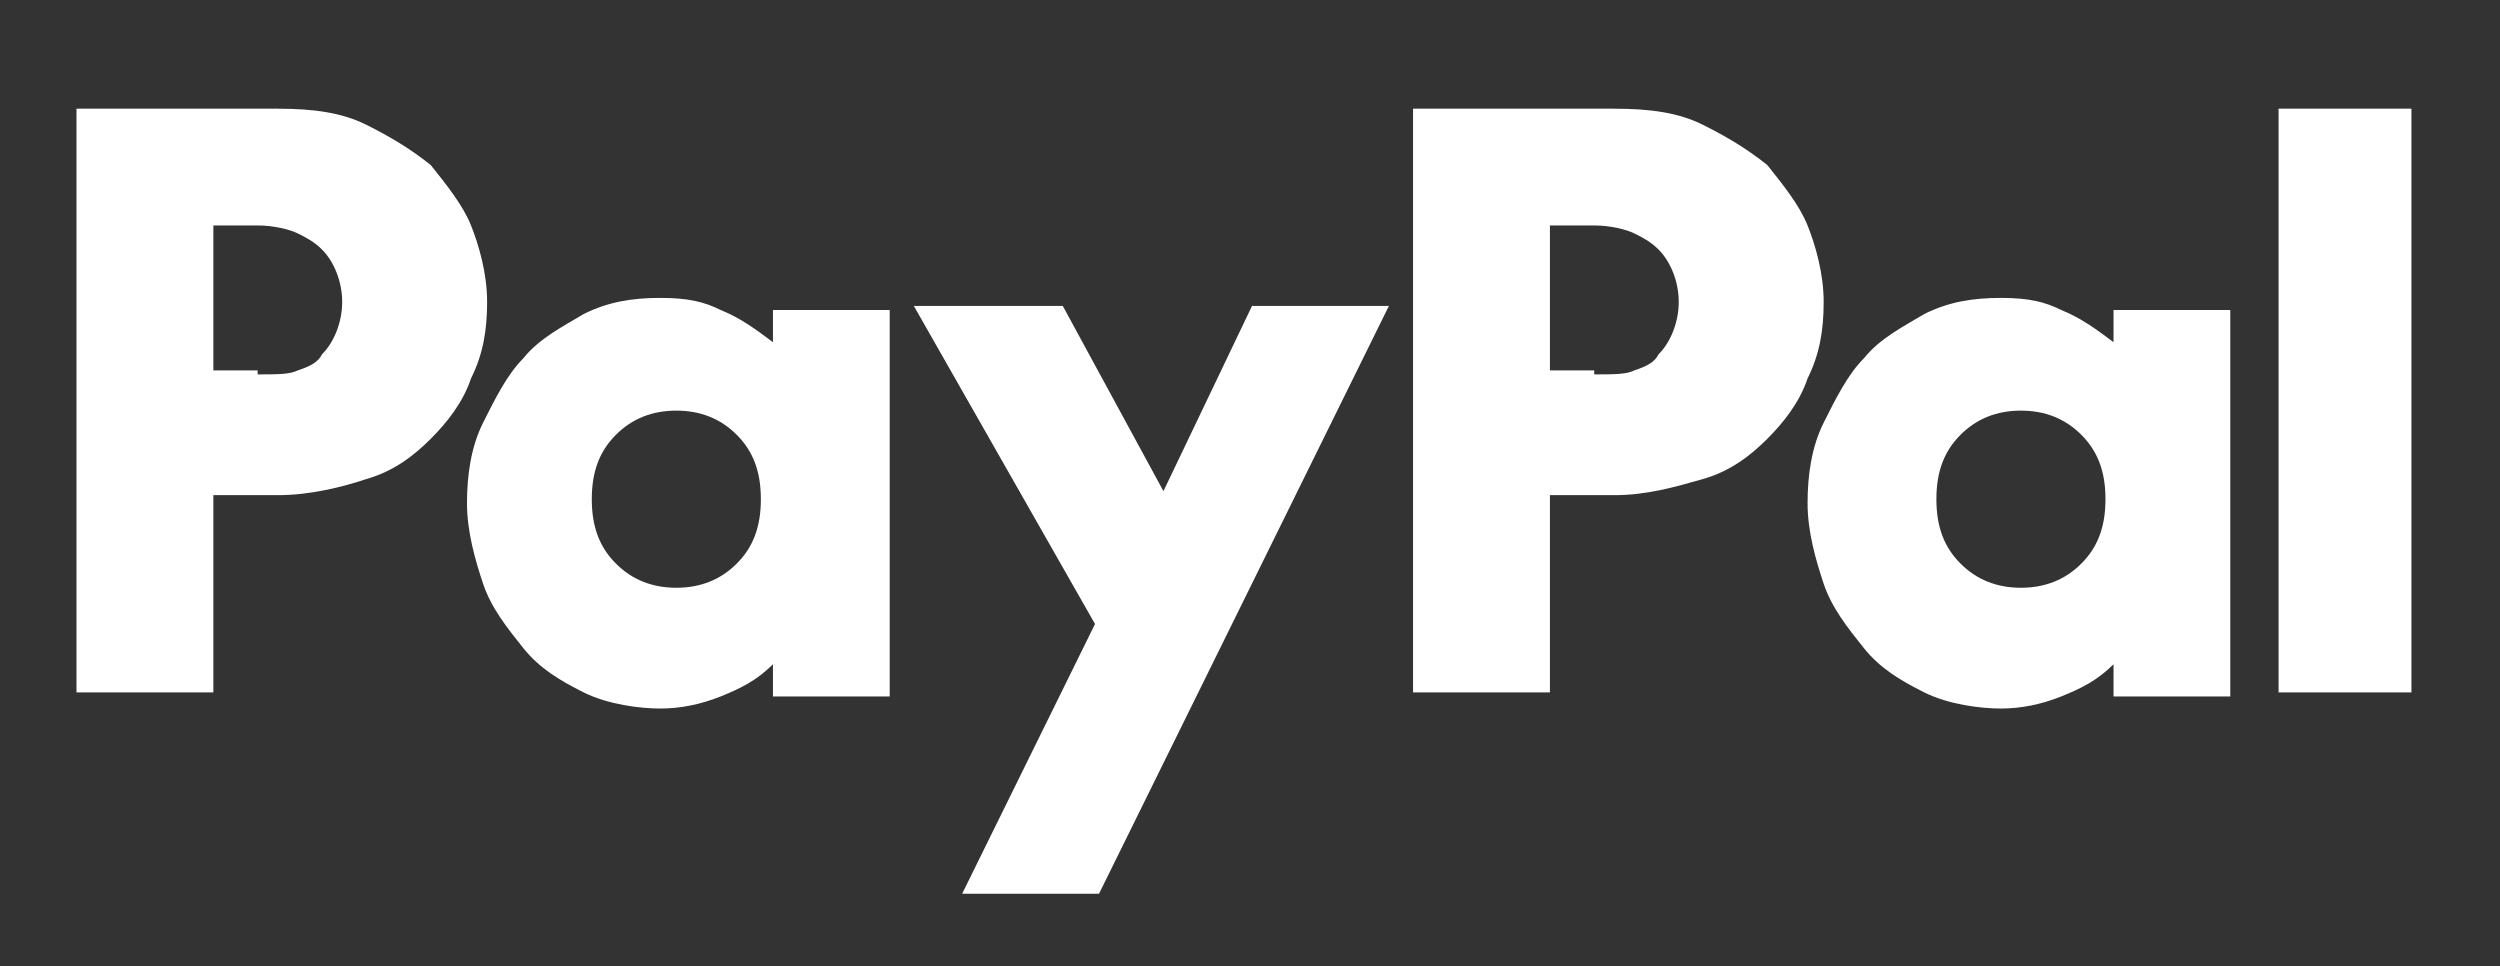
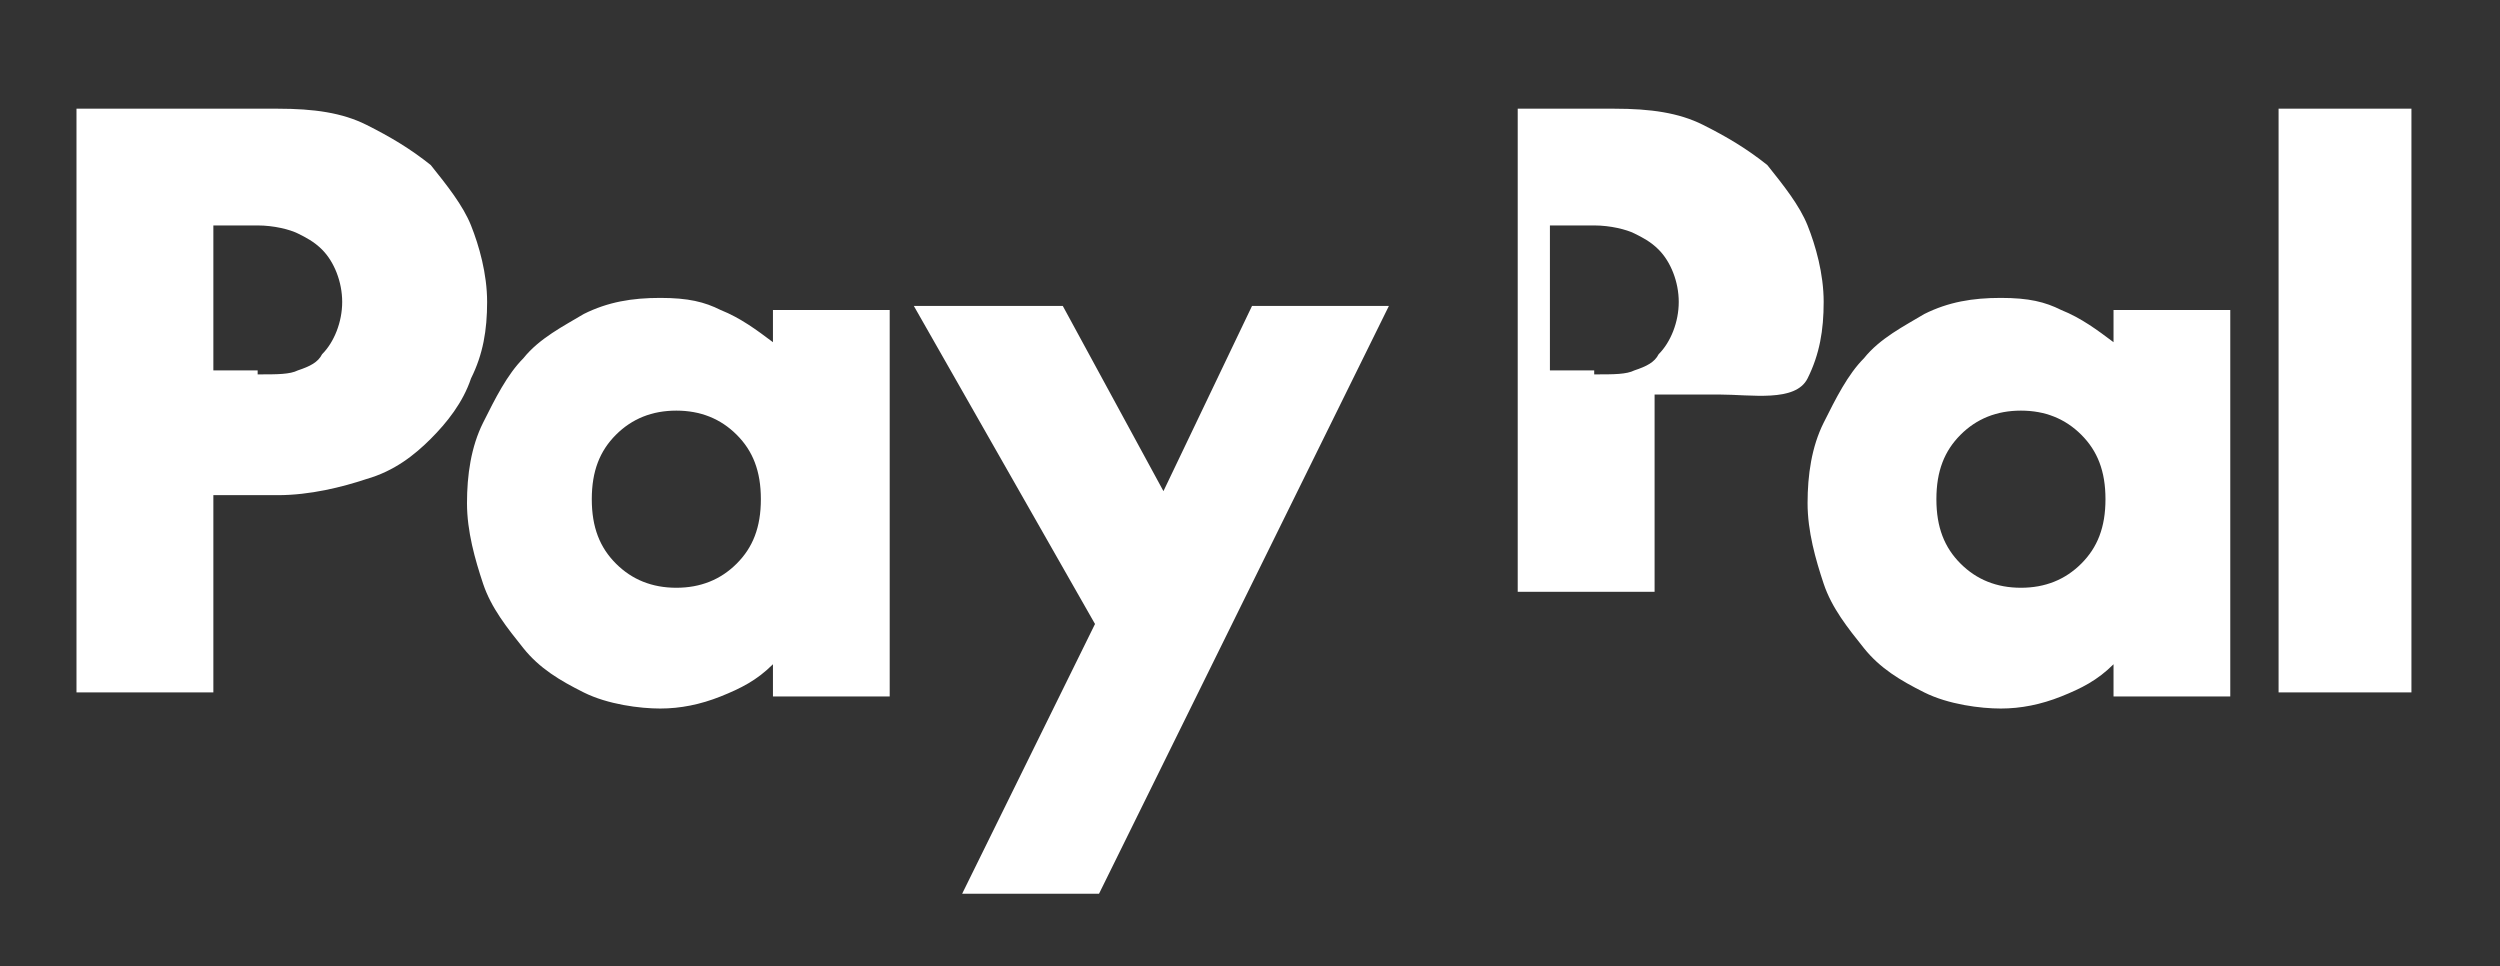
<svg xmlns="http://www.w3.org/2000/svg" id="Calque_1" version="1.1" viewBox="0 0 62.1 24">
  <rect x="0" y="0" width="62.1" height="24" fill="#333333" stroke="none" />
  <defs>
    <style>
      .st0 {
        fill: #fff;
      }
    </style>
  </defs>
-   <path class="st0" d="M59.9,2.7v14.5h-3.3V2.7h3.3ZM55.4,7.6v9.7h-2.9v-.8c-.4.4-.8.6-1.3.8-.5.2-1,.3-1.5.3s-1.3-.1-1.9-.4c-.6-.3-1.1-.6-1.5-1.1-.4-.5-.8-1-1-1.6-.2-.6-.4-1.3-.4-2s.1-1.4.4-2c.3-.6.6-1.2,1-1.6.4-.5,1-.8,1.5-1.1.6-.3,1.2-.4,1.9-.4s1.1.1,1.5.3c.5.2.9.5,1.3.8v-.8h2.9ZM50.2,14.6c.6,0,1.1-.2,1.5-.6.4-.4.6-.9.6-1.6s-.2-1.2-.6-1.6c-.4-.4-.9-.6-1.5-.6s-1.1.2-1.5.6c-.4.4-.6.9-.6,1.6s.2,1.2.6,1.6c.4.4.9.6,1.5.6ZM40.1,2.7c.9,0,1.6.1,2.2.4s1.1.6,1.6,1c.4.5.8,1,1,1.5s.4,1.2.4,1.9-.1,1.3-.4,1.9c-.2.6-.6,1.1-1,1.5-.4.4-.9.8-1.6,1s-1.4.4-2.2.4h-1.6v4.9h-3.4V2.7h5ZM39.6,9.3c.5,0,.8,0,1-.1.3-.1.5-.2.6-.4.3-.3.5-.8.5-1.3s-.2-1-.5-1.3c-.2-.2-.4-.3-.6-.4-.2-.1-.6-.2-1-.2h-1.1v3.6h1.1ZM22.7,7.6h3.7l2.5,4.6h0l2.2-4.6h3.4l-7.2,14.6h-3.4l3.3-6.7-4.5-7.9ZM22.1,7.6v9.7h-2.9v-.8c-.4.4-.8.6-1.3.8-.5.2-1,.3-1.5.3s-1.3-.1-1.9-.4c-.6-.3-1.1-.6-1.5-1.1-.4-.5-.8-1-1-1.6-.2-.6-.4-1.3-.4-2s.1-1.4.4-2c.3-.6.6-1.2,1-1.6.4-.5,1-.8,1.5-1.1.6-.3,1.2-.4,1.9-.4s1.1.1,1.5.3c.5.2.9.5,1.3.8v-.8h2.9ZM16.8,14.6c.6,0,1.1-.2,1.5-.6.4-.4.6-.9.6-1.6s-.2-1.2-.6-1.6c-.4-.4-.9-.6-1.5-.6s-1.1.2-1.5.6c-.4.4-.6.9-.6,1.6s.2,1.2.6,1.6c.4.4.9.6,1.5.6ZM6.9,2.7c.9,0,1.6.1,2.2.4s1.1.6,1.6,1c.4.5.8,1,1,1.5s.4,1.2.4,1.9-.1,1.3-.4,1.9c-.2.6-.6,1.1-1,1.5-.4.4-.9.8-1.6,1-.6.2-1.4.4-2.2.4h-1.6v4.9H1.9V2.7h5ZM6.4,9.3c.5,0,.8,0,1-.1.3-.1.5-.2.6-.4.3-.3.5-.8.5-1.3s-.2-1-.5-1.3c-.2-.2-.4-.3-.6-.4-.2-.1-.6-.2-1-.2h-1.1v3.6s1.1,0,1.1,0Z" />
+   <path class="st0" d="M59.9,2.7v14.5h-3.3V2.7h3.3ZM55.4,7.6v9.7h-2.9v-.8c-.4.4-.8.6-1.3.8-.5.2-1,.3-1.5.3s-1.3-.1-1.9-.4c-.6-.3-1.1-.6-1.5-1.1-.4-.5-.8-1-1-1.6-.2-.6-.4-1.3-.4-2s.1-1.4.4-2c.3-.6.6-1.2,1-1.6.4-.5,1-.8,1.5-1.1.6-.3,1.2-.4,1.9-.4s1.1.1,1.5.3c.5.2.9.5,1.3.8v-.8h2.9ZM50.2,14.6c.6,0,1.1-.2,1.5-.6.4-.4.6-.9.6-1.6s-.2-1.2-.6-1.6c-.4-.4-.9-.6-1.5-.6s-1.1.2-1.5.6c-.4.4-.6.9-.6,1.6s.2,1.2.6,1.6c.4.4.9.6,1.5.6ZM40.1,2.7c.9,0,1.6.1,2.2.4s1.1.6,1.6,1c.4.5.8,1,1,1.5s.4,1.2.4,1.9-.1,1.3-.4,1.9s-1.4.4-2.2.4h-1.6v4.9h-3.4V2.7h5ZM39.6,9.3c.5,0,.8,0,1-.1.3-.1.5-.2.6-.4.3-.3.5-.8.5-1.3s-.2-1-.5-1.3c-.2-.2-.4-.3-.6-.4-.2-.1-.6-.2-1-.2h-1.1v3.6h1.1ZM22.7,7.6h3.7l2.5,4.6h0l2.2-4.6h3.4l-7.2,14.6h-3.4l3.3-6.7-4.5-7.9ZM22.1,7.6v9.7h-2.9v-.8c-.4.4-.8.6-1.3.8-.5.2-1,.3-1.5.3s-1.3-.1-1.9-.4c-.6-.3-1.1-.6-1.5-1.1-.4-.5-.8-1-1-1.6-.2-.6-.4-1.3-.4-2s.1-1.4.4-2c.3-.6.6-1.2,1-1.6.4-.5,1-.8,1.5-1.1.6-.3,1.2-.4,1.9-.4s1.1.1,1.5.3c.5.2.9.5,1.3.8v-.8h2.9ZM16.8,14.6c.6,0,1.1-.2,1.5-.6.4-.4.6-.9.6-1.6s-.2-1.2-.6-1.6c-.4-.4-.9-.6-1.5-.6s-1.1.2-1.5.6c-.4.4-.6.9-.6,1.6s.2,1.2.6,1.6c.4.4.9.6,1.5.6ZM6.9,2.7c.9,0,1.6.1,2.2.4s1.1.6,1.6,1c.4.5.8,1,1,1.5s.4,1.2.4,1.9-.1,1.3-.4,1.9c-.2.6-.6,1.1-1,1.5-.4.4-.9.8-1.6,1-.6.2-1.4.4-2.2.4h-1.6v4.9H1.9V2.7h5ZM6.4,9.3c.5,0,.8,0,1-.1.3-.1.5-.2.6-.4.3-.3.5-.8.5-1.3s-.2-1-.5-1.3c-.2-.2-.4-.3-.6-.4-.2-.1-.6-.2-1-.2h-1.1v3.6s1.1,0,1.1,0Z" />
</svg>